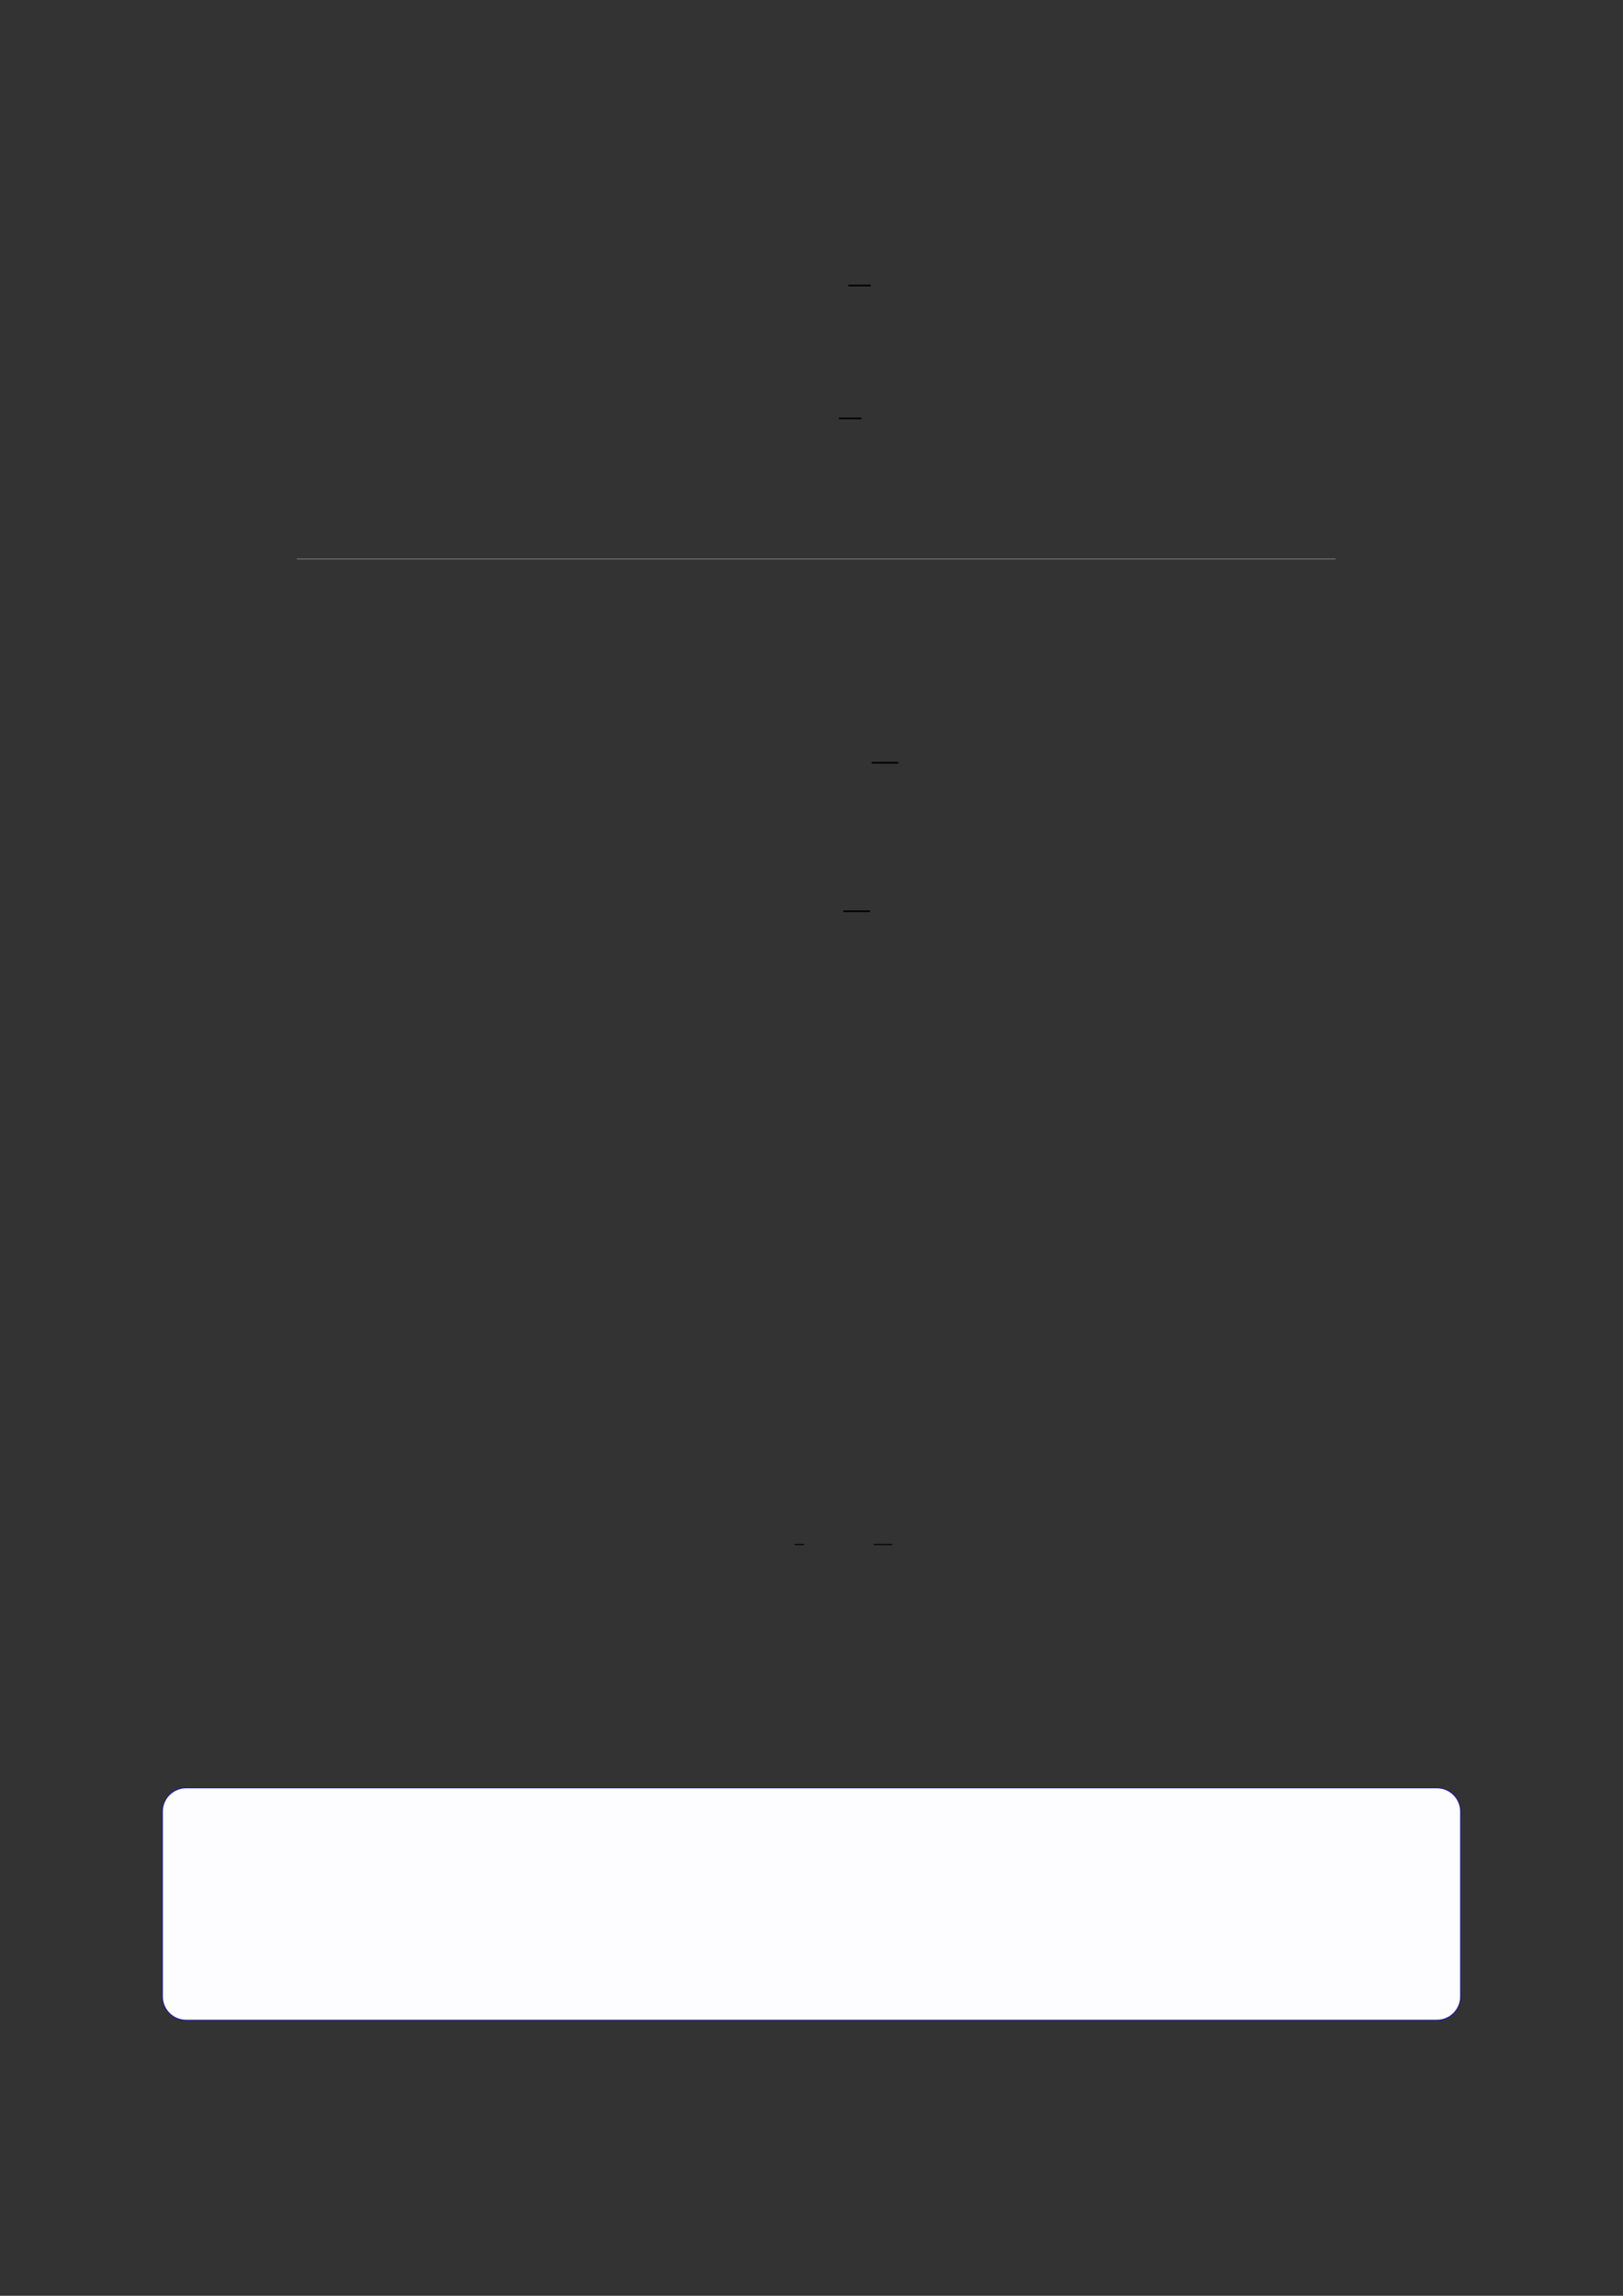
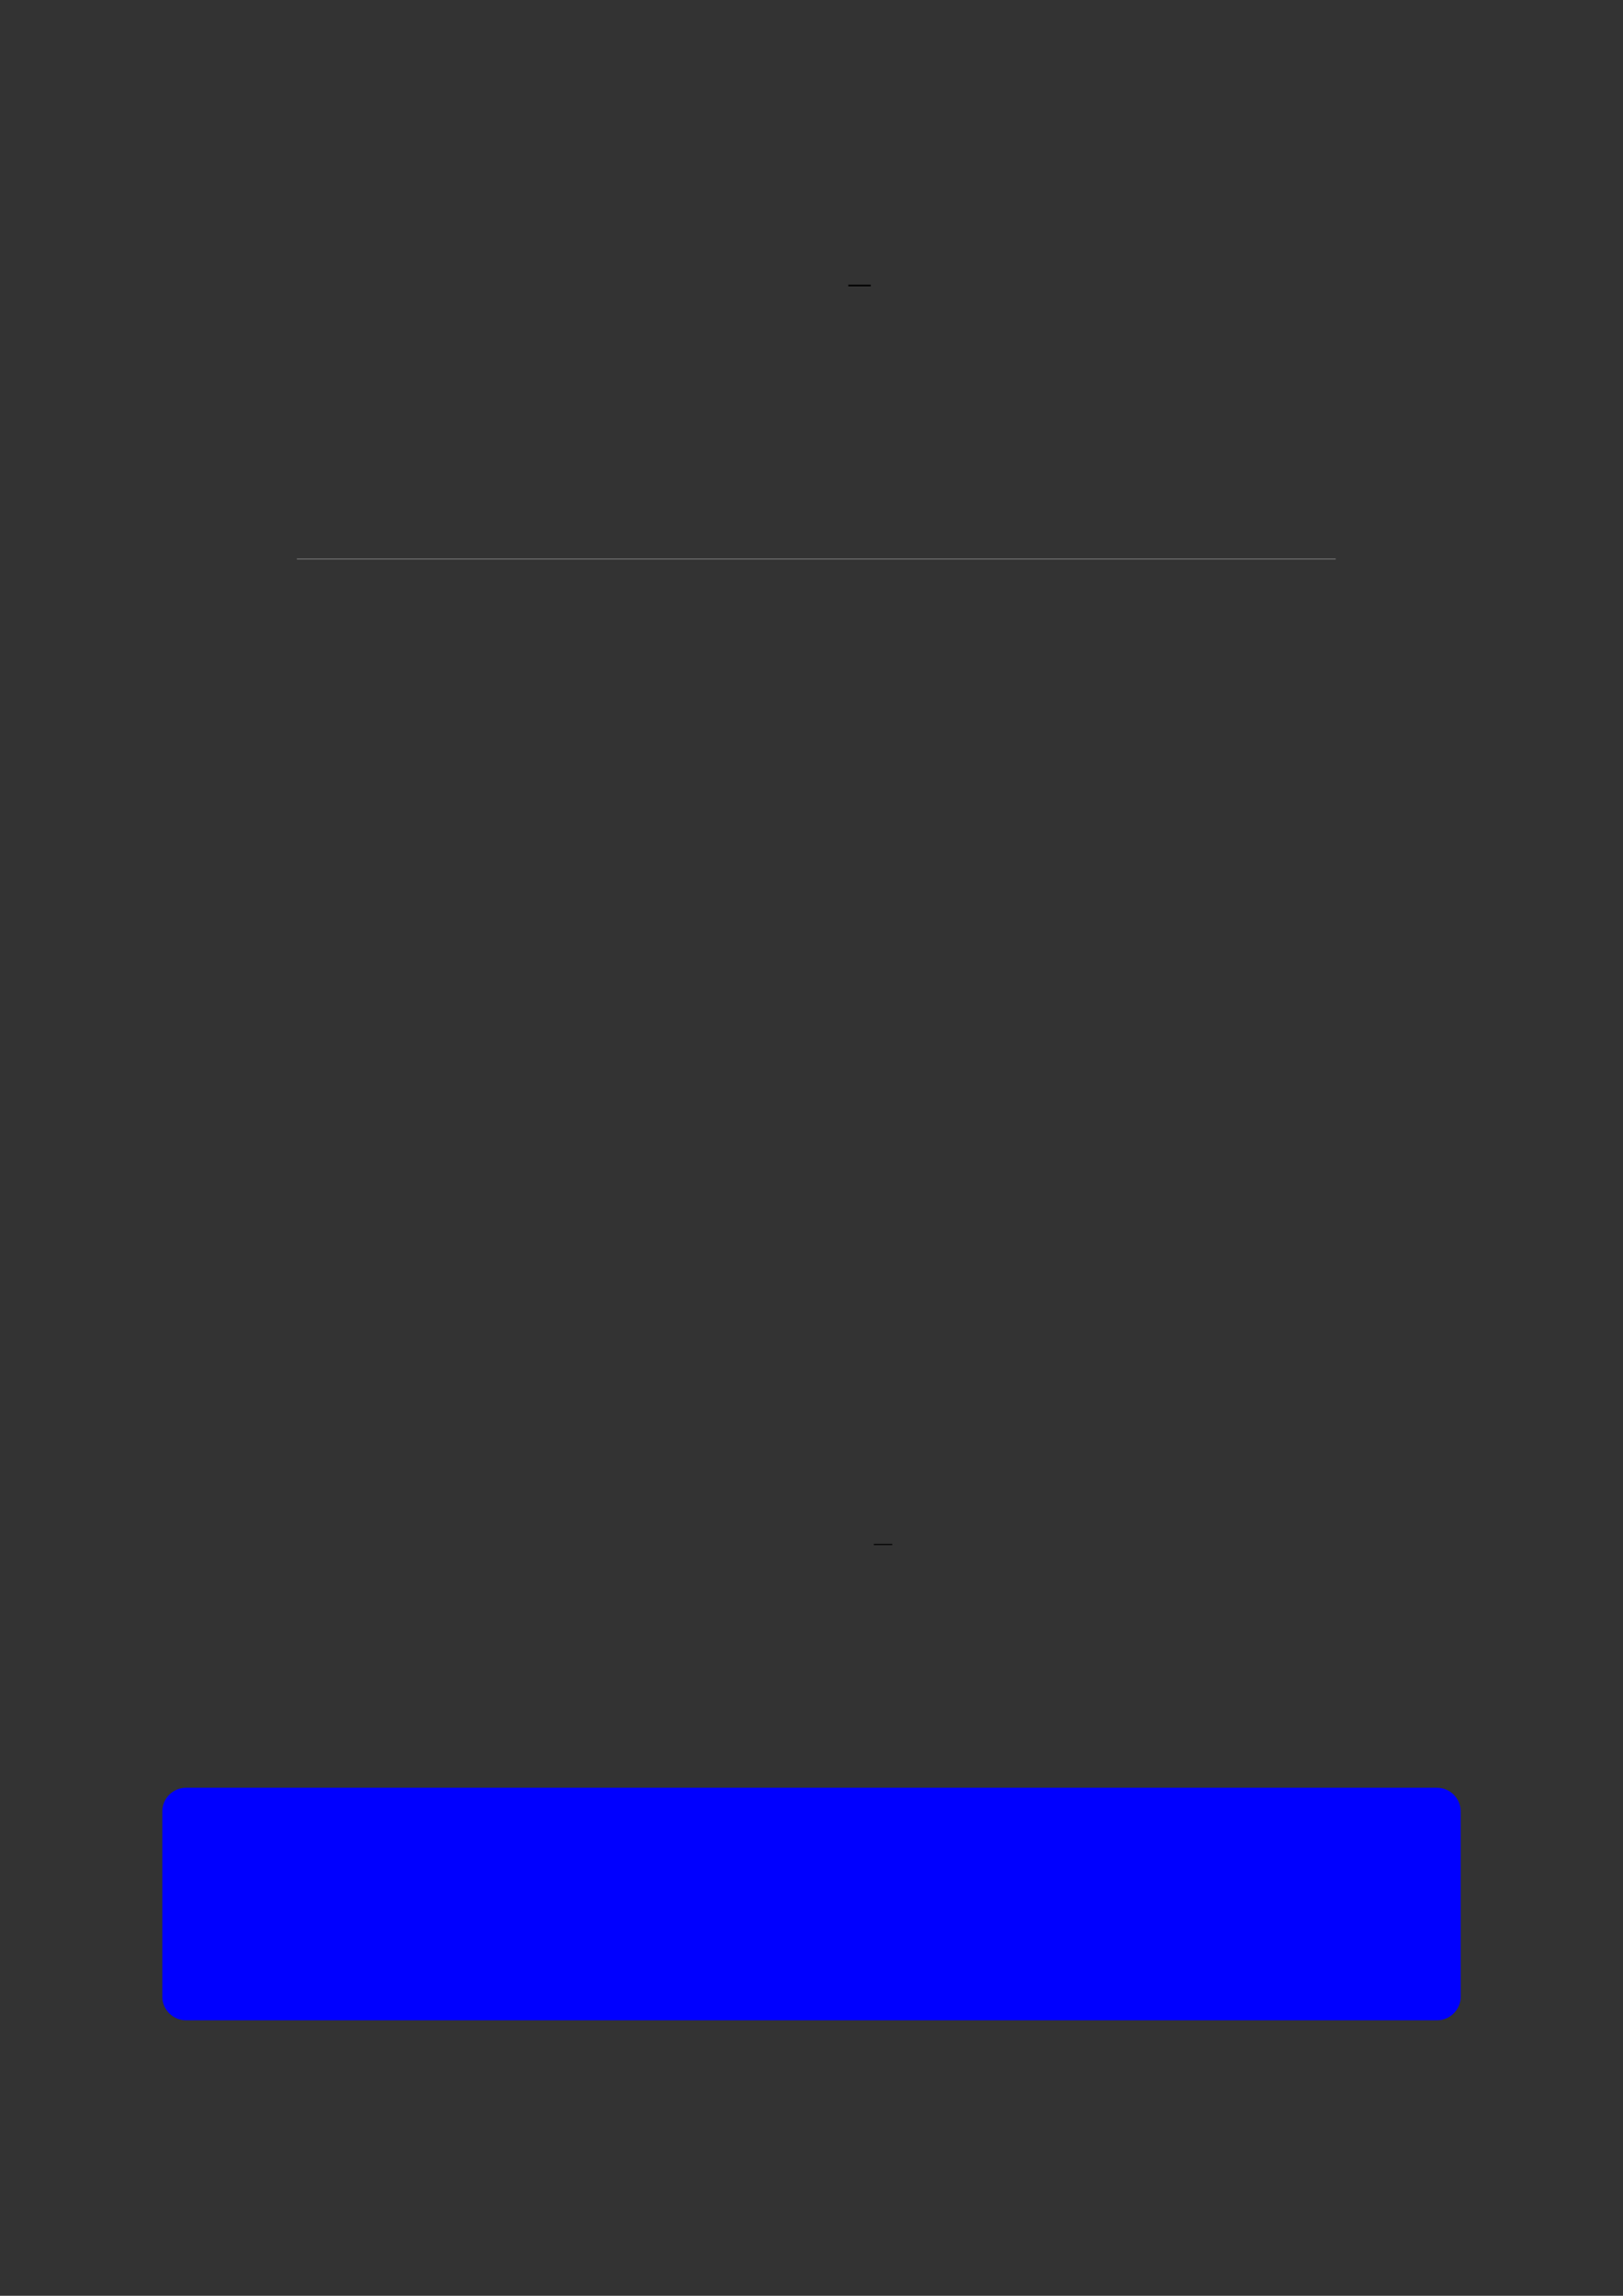
<svg xmlns="http://www.w3.org/2000/svg" width="3307.111" height="4677.167" viewBox="0 0 3307.111 4677.167">
  <rect x="0" y="0" width="3307.111" height="4677.167" fill="#333333" stroke="none" />
  <path fill="none" stroke-width="0.588" stroke-linecap="butt" stroke-linejoin="miter" stroke="rgb(0%, 0%, 0%)" stroke-opacity="1" stroke-miterlimit="10" d="M 239.107 -32.708 L 247.36 -32.708 " transform="matrix(5.556, 0, 0, -5.556, 400, 400)" />
-   <path fill="none" stroke-width="0.588" stroke-linecap="butt" stroke-linejoin="miter" stroke="rgb(0%, 0%, 0%)" stroke-opacity="1" stroke-miterlimit="10" d="M 235.68 -81.419 L 243.933 -81.419 " transform="matrix(5.556, 0, 0, -5.556, 400, 400)" />
  <path fill="none" stroke-width="0.299" stroke-linecap="butt" stroke-linejoin="miter" stroke="rgb(50%, 50%, 50%)" stroke-opacity="1" stroke-miterlimit="10" d="M 36.896 -132.968 L 417.876 -132.968 " transform="matrix(5.556, 0, 0, -5.556, 400, 400)" />
-   <path fill="none" stroke-width="0.588" stroke-linecap="butt" stroke-linejoin="miter" stroke="rgb(0%, 0%, 0%)" stroke-opacity="1" stroke-miterlimit="10" d="M 247.677 -207.692 L 257.48 -207.692 " transform="matrix(5.556, 0, 0, -5.556, 400, 400)" />
-   <path fill="none" stroke-width="0.588" stroke-linecap="butt" stroke-linejoin="miter" stroke="rgb(0%, 0%, 0%)" stroke-opacity="1" stroke-miterlimit="10" d="M 237.324 -262.144 L 247.127 -262.144 " transform="matrix(5.556, 0, 0, -5.556, 400, 400)" />
-   <path fill="none" stroke-width="0.391" stroke-linecap="butt" stroke-linejoin="miter" stroke="rgb(0%, 0%, 0%)" stroke-opacity="1" stroke-miterlimit="10" d="M 219.452 -494.339 L 222.842 -494.339 " transform="matrix(5.556, 0, 0, -5.556, 400, 400)" />
  <path fill="none" stroke-width="0.391" stroke-linecap="butt" stroke-linejoin="miter" stroke="rgb(0%, 0%, 0%)" stroke-opacity="1" stroke-miterlimit="10" d="M 248.466 -494.339 L 255.247 -494.339 " transform="matrix(5.556, 0, 0, -5.556, 400, 400)" />
  <path fill-rule="nonzero" fill="rgb(0%, 0%, 100%)" fill-opacity="1" d="M 330.707 4067.566 L 330.707 3690.512 C 330.707 3663.809 352.352 3642.16 379.059 3642.16 L 2928.066 3642.16 C 2954.773 3642.16 2976.418 3663.809 2976.418 3690.512 L 2976.418 4067.566 C 2976.418 4094.27 2954.773 4115.918 2928.066 4115.918 L 379.059 4115.918 C 352.352 4115.918 330.707 4094.27 330.707 4067.566 Z M 330.707 4067.566 " />
-   <path fill-rule="nonzero" fill="rgb(98.999%, 98.999%, 100%)" fill-opacity="1" d="M 331.812 4067.566 L 331.812 3690.512 C 331.812 3664.418 352.965 3643.266 379.059 3643.266 L 2928.066 3643.266 C 2954.16 3643.266 2975.312 3664.418 2975.312 3690.512 L 2975.312 4067.566 C 2975.312 4093.656 2954.16 4114.809 2928.066 4114.809 L 379.059 4114.809 C 352.965 4114.809 331.812 4093.656 331.812 4067.566 Z M 331.812 4067.566 " />
</svg>